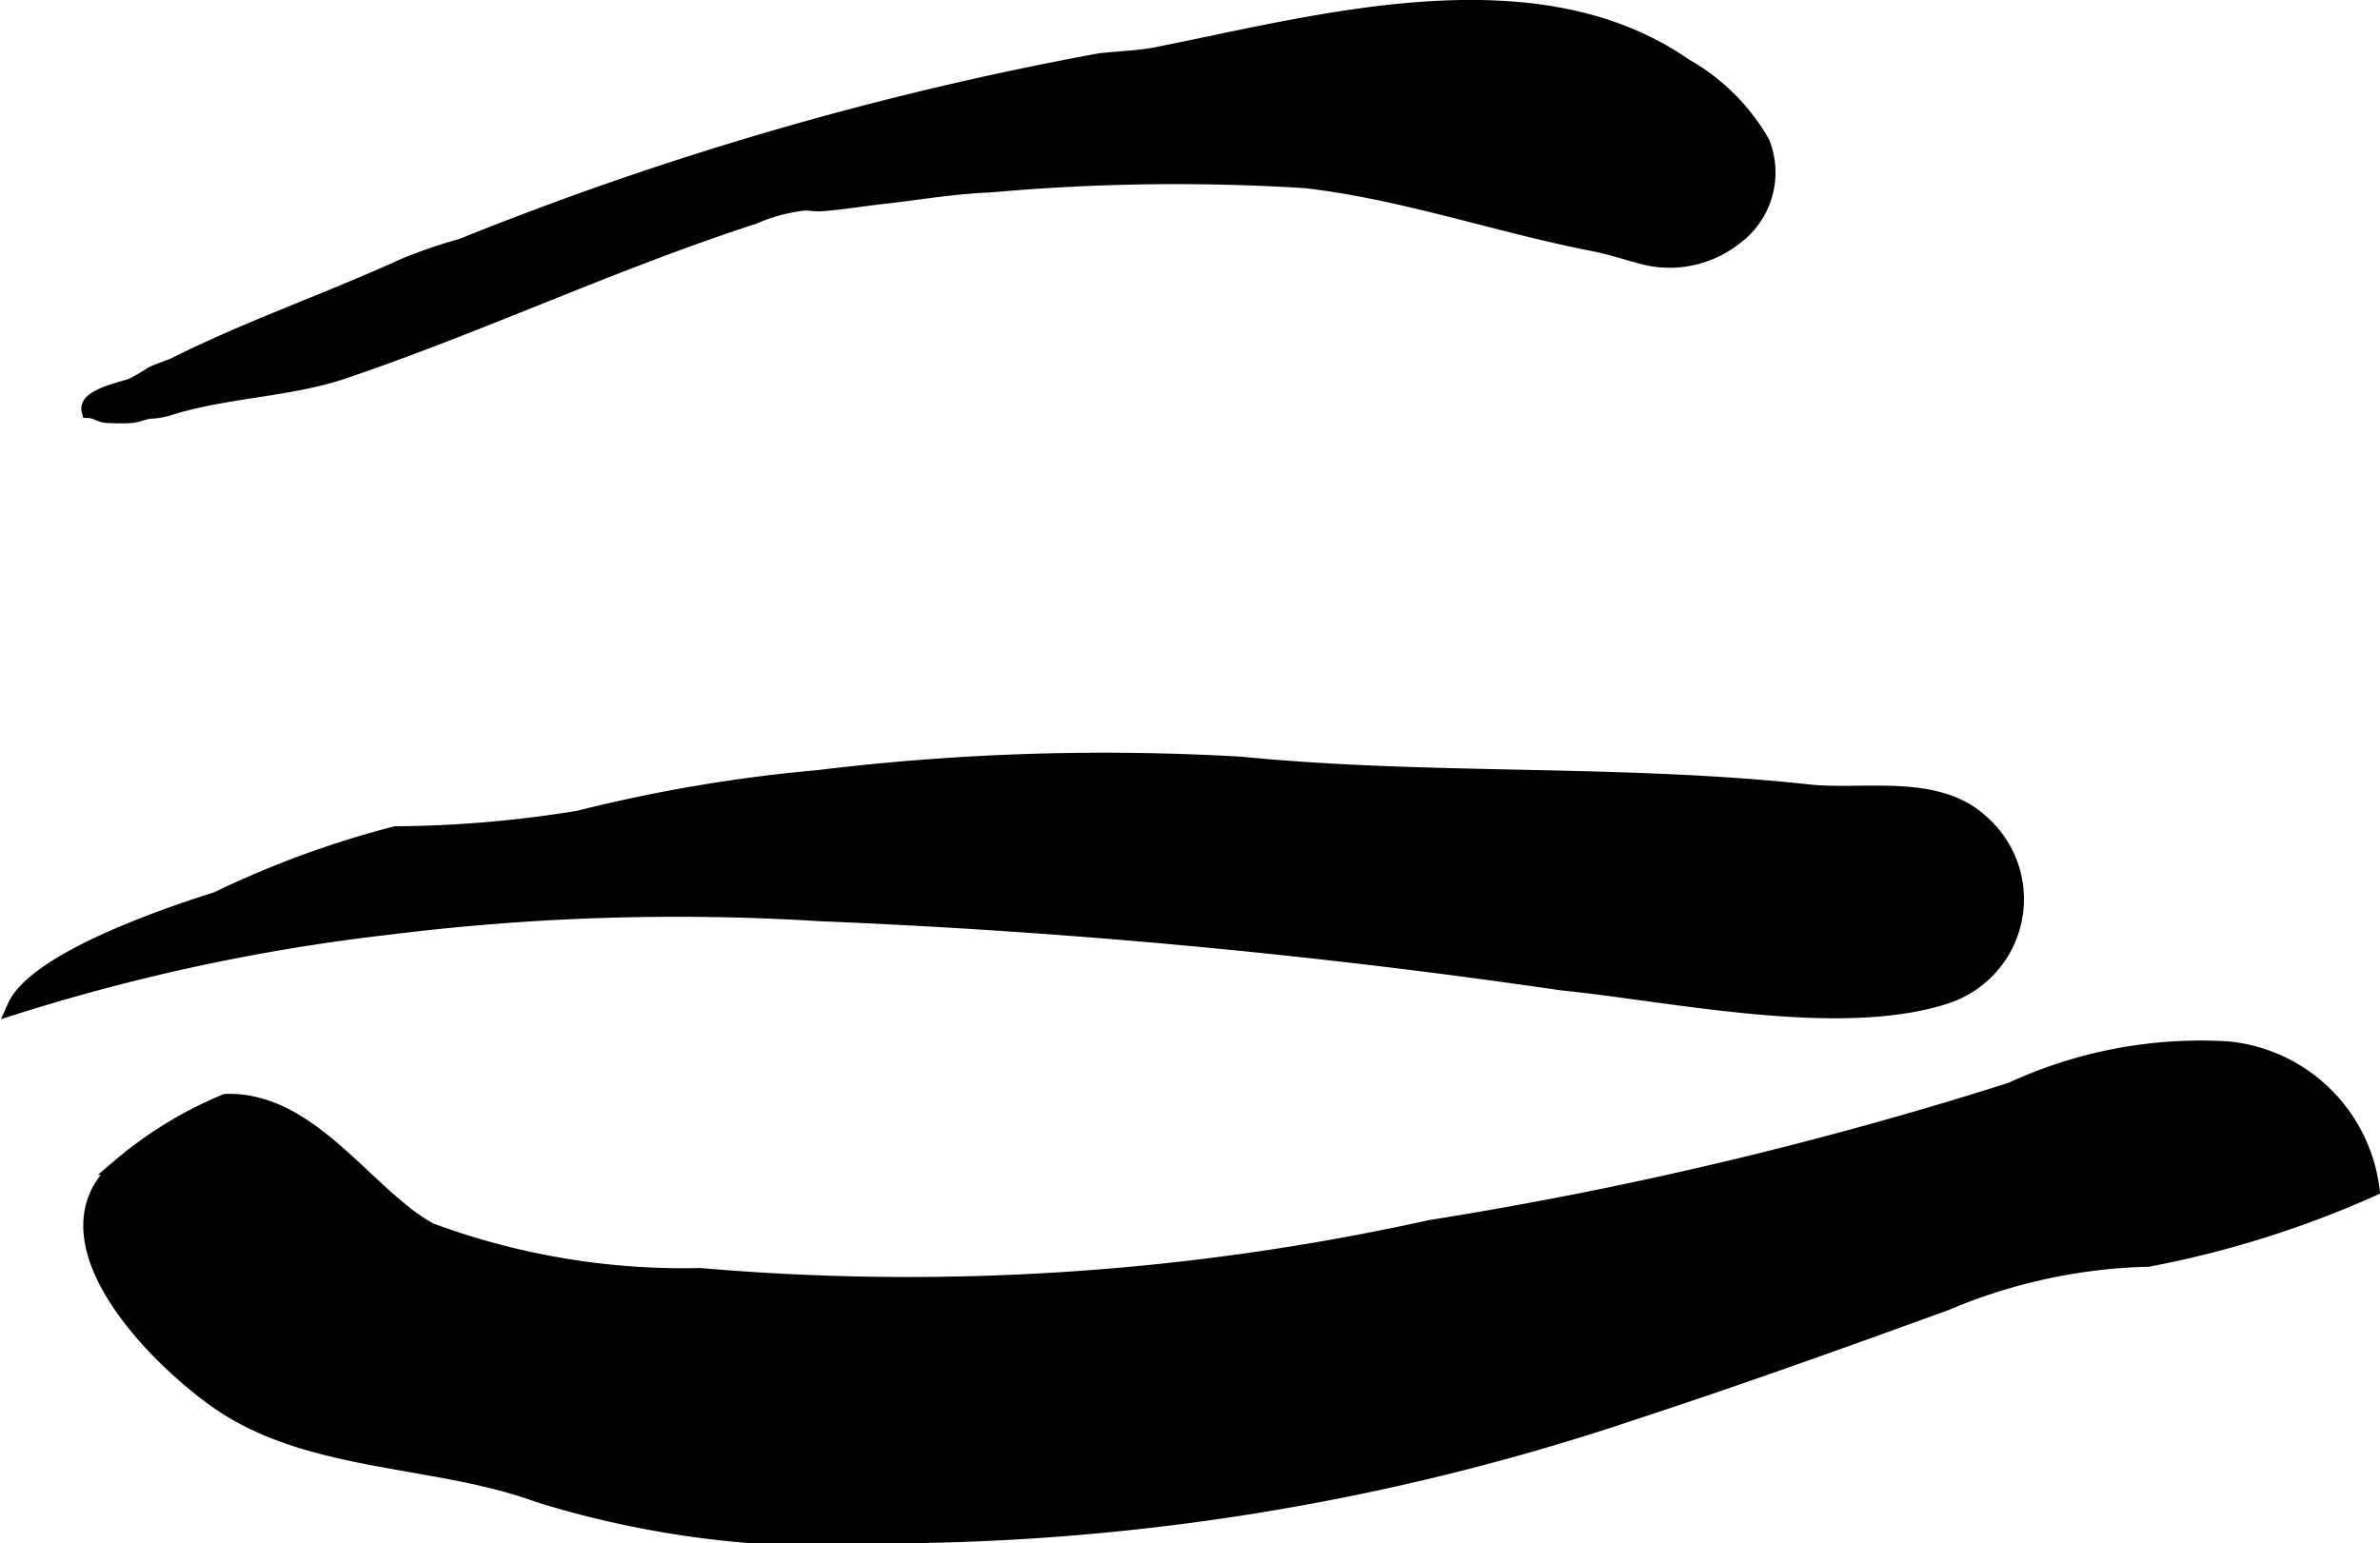
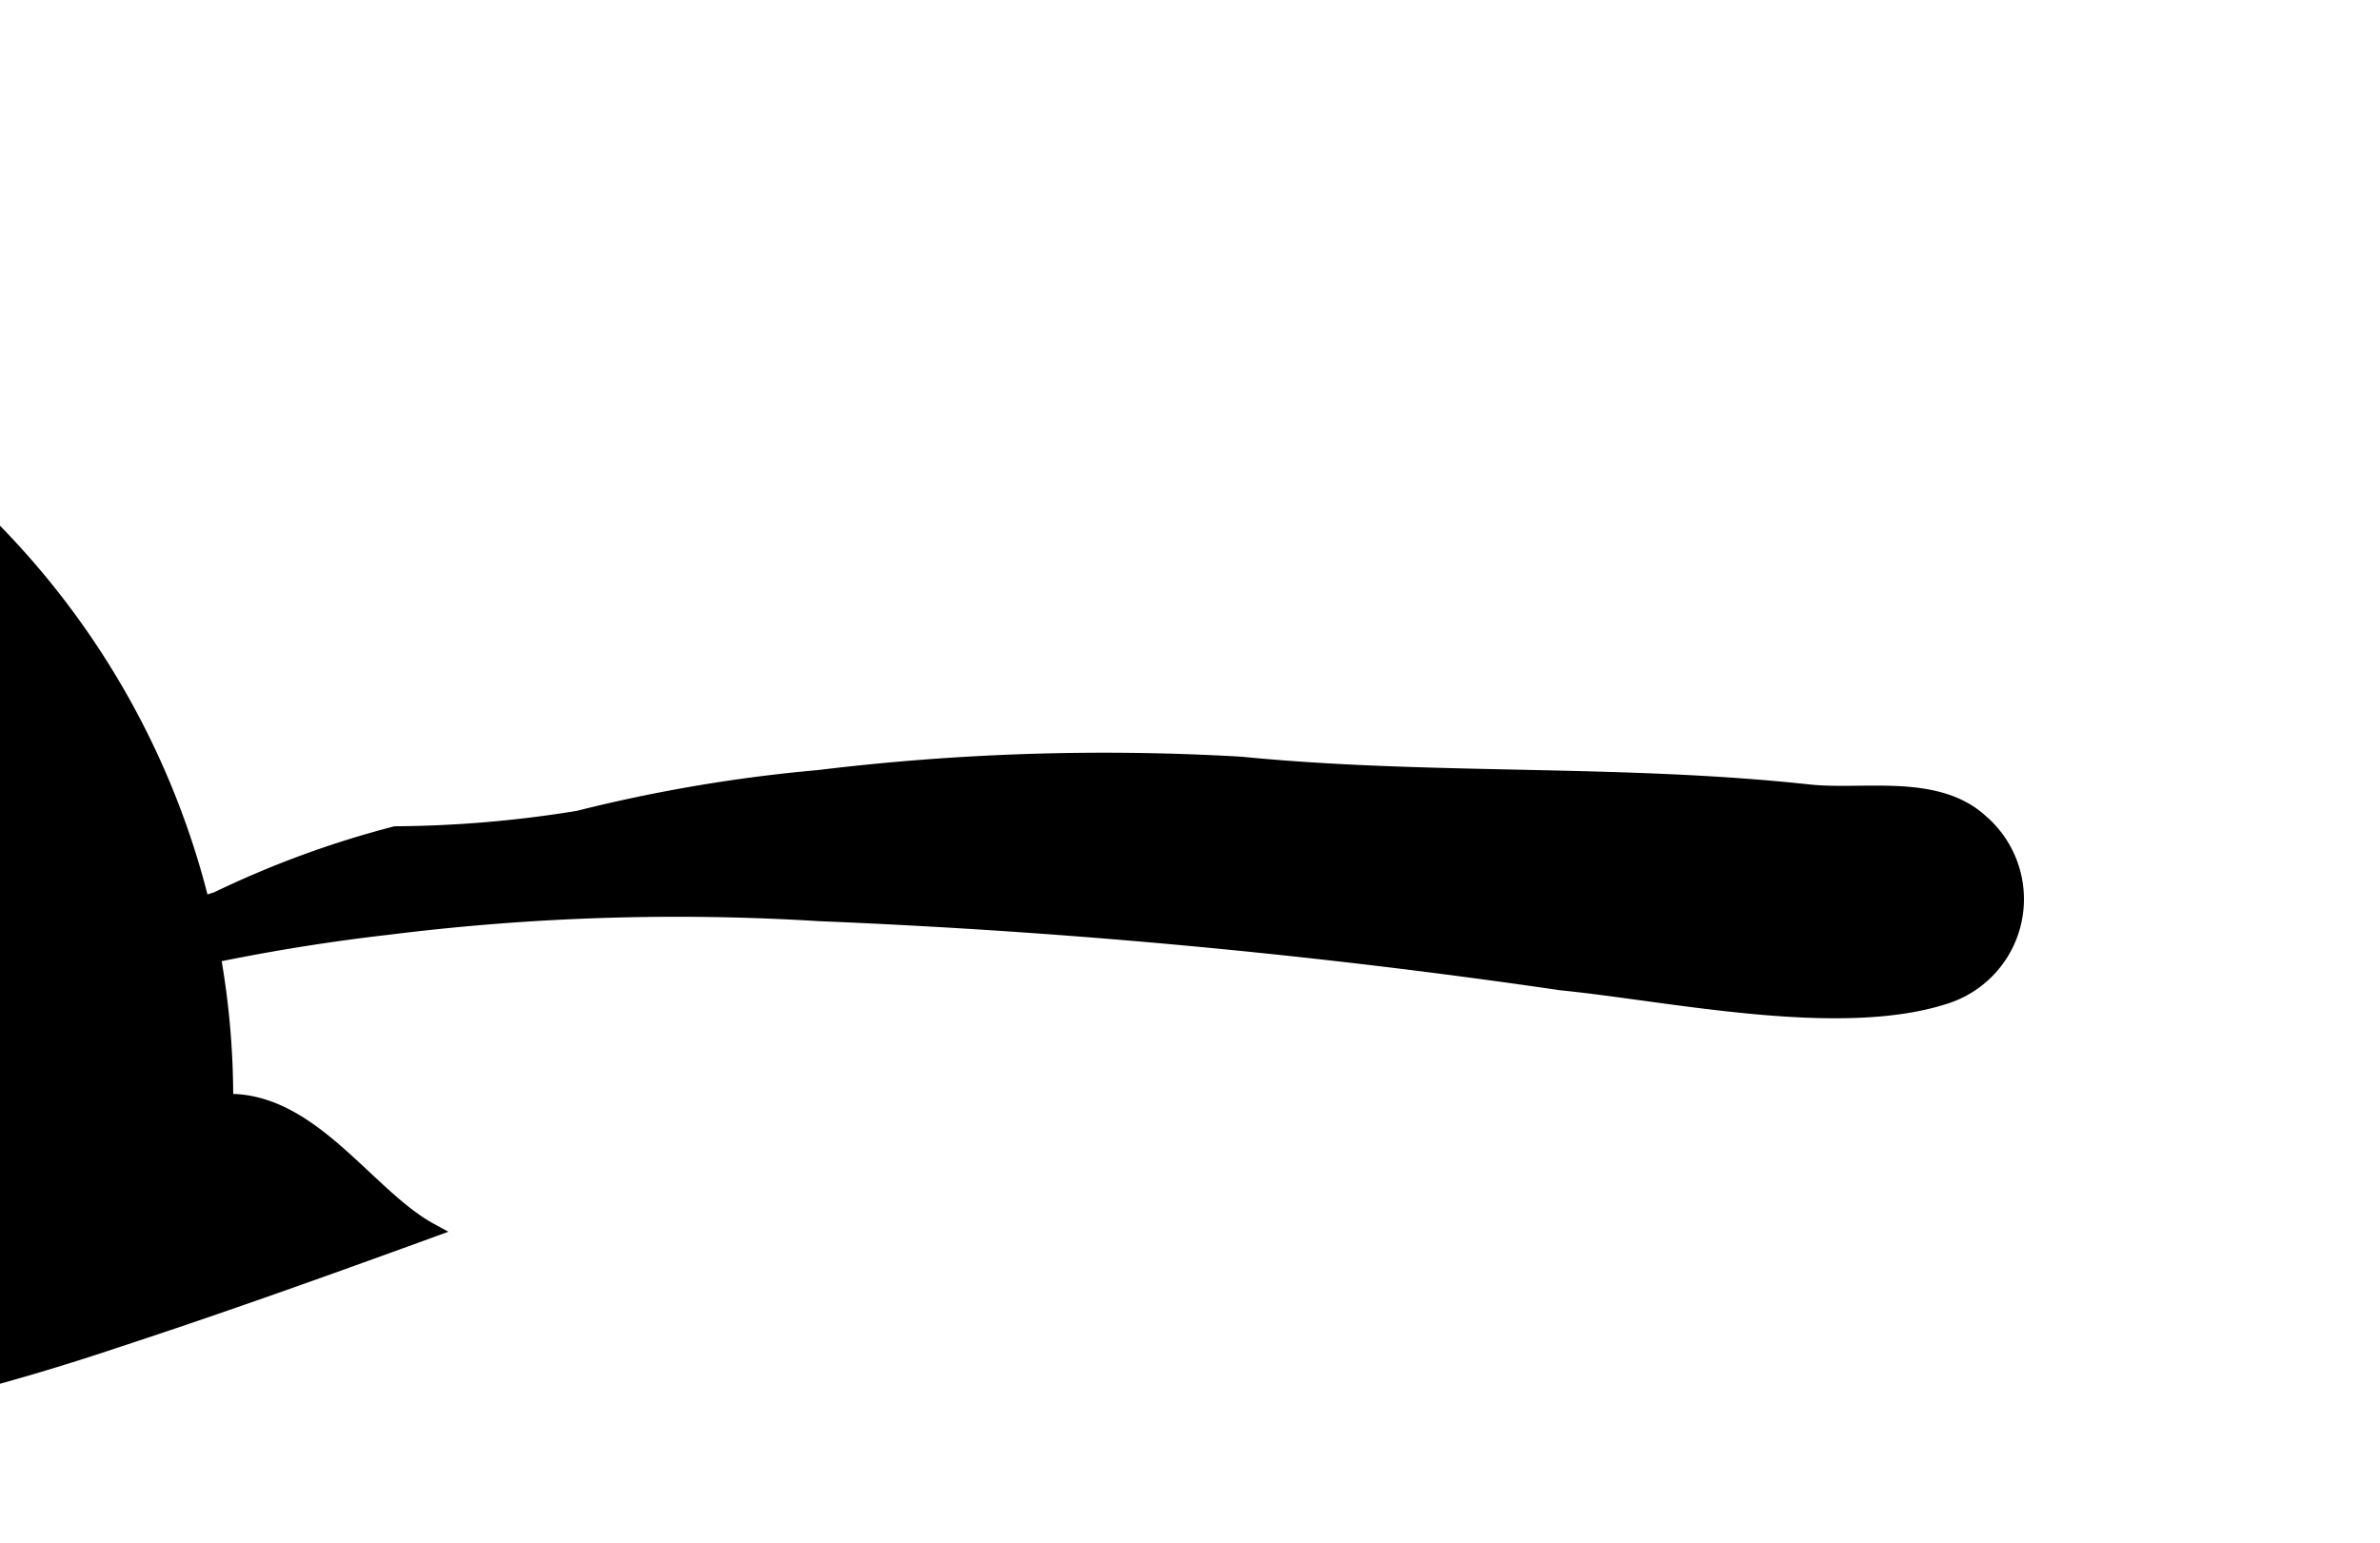
<svg xmlns="http://www.w3.org/2000/svg" version="1.1" width="8.359mm" height="5.421mm" viewBox="0 0 23.695 15.368">
  <defs>
    <style type="text/css">
      .a {
        stroke: #000;
        stroke-miterlimit: 10;
        stroke-width: 0.15px;
      }
    </style>
  </defs>
  <path class="a" d="M8.15,7.743a23.485,23.485,0,0,1,4.204-.133c1.878.185,3.77.072,5.653.276.546.059,1.273-.113,1.719.3a1.017,1.017,0,0,1-.369,1.74c-1.052.337-2.729-.031-3.811-.139a71.251,71.251,0,0,0-7.389-.689,23.091,23.091,0,0,0-4.28.134,19.803,19.803,0,0,0-3.732.795c.21-.474,1.535-.921,2.015-1.072a9.626,9.626,0,0,1,1.776-.652,11.728,11.728,0,0,0,1.821-.155A15.354,15.354,0,0,1,8.15,7.743Z" />
-   <path class="a" d="M2.246,10.968c.853-.027,1.404.939,2.036,1.284a7.26,7.26,0,0,0,2.688.45,24.089,24.089,0,0,0,7.268-.478,39.637,39.637,0,0,0,5.786-1.371,4.484,4.484,0,0,1,2.159-.408,1.603,1.603,0,0,1,1.433,1.395,10.054,10.054,0,0,1-2.228.699,5.49,5.49,0,0,0-2.014.436c-1.055.384-2.083.752-3.139,1.098a23.511,23.511,0,0,1-7.243,1.22,9.707,9.707,0,0,1-3.628-.406c-1.04-.384-2.319-.288-3.24-.961-.713-.521-1.709-1.631-.947-2.302A4.007,4.007,0,0,1,2.246,10.968Z" />
-   <path class="a" d="M7.498,2.159c-.765.248-1.511.549-2.257.848-.602.241-1.204.481-1.818.689-.532.181-1.157.189-1.708.356a.725.725,0,0,1-.208.042c-.075.003-.133.04-.208.044s-.155.003-.23-.001c-.073-.003-.113-.046-.183-.049-.037-.143.348-.214.43-.248A2.057,2.057,0,0,0,1.505,3.73c.081-.044.168-.063.251-.104.722-.361,1.517-.636,2.27-.98a5.077,5.077,0,0,1,.575-.197A32.869,32.869,0,0,1,10.951.605c.187-.021.389-.026.574-.063,1.609-.319,3.758-.925,5.252.115a2.04,2.04,0,0,1,.768.763.803.803,0,0,1-.268.943,1.051,1.051,0,0,1-.892.201c-.175-.044-.343-.103-.52-.137-.96-.187-1.892-.516-2.866-.628a20.668,20.668,0,0,0-3.136.042c-.37.014-.736.078-1.103.119-.19.021-.382.054-.573.068-.062.005-.121-.006-.182-.006A1.764,1.764,0,0,0,7.498,2.159Z" />
+   <path class="a" d="M2.246,10.968c.853-.027,1.404.939,2.036,1.284c-1.055.384-2.083.752-3.139,1.098a23.511,23.511,0,0,1-7.243,1.22,9.707,9.707,0,0,1-3.628-.406c-1.04-.384-2.319-.288-3.24-.961-.713-.521-1.709-1.631-.947-2.302A4.007,4.007,0,0,1,2.246,10.968Z" />
</svg>